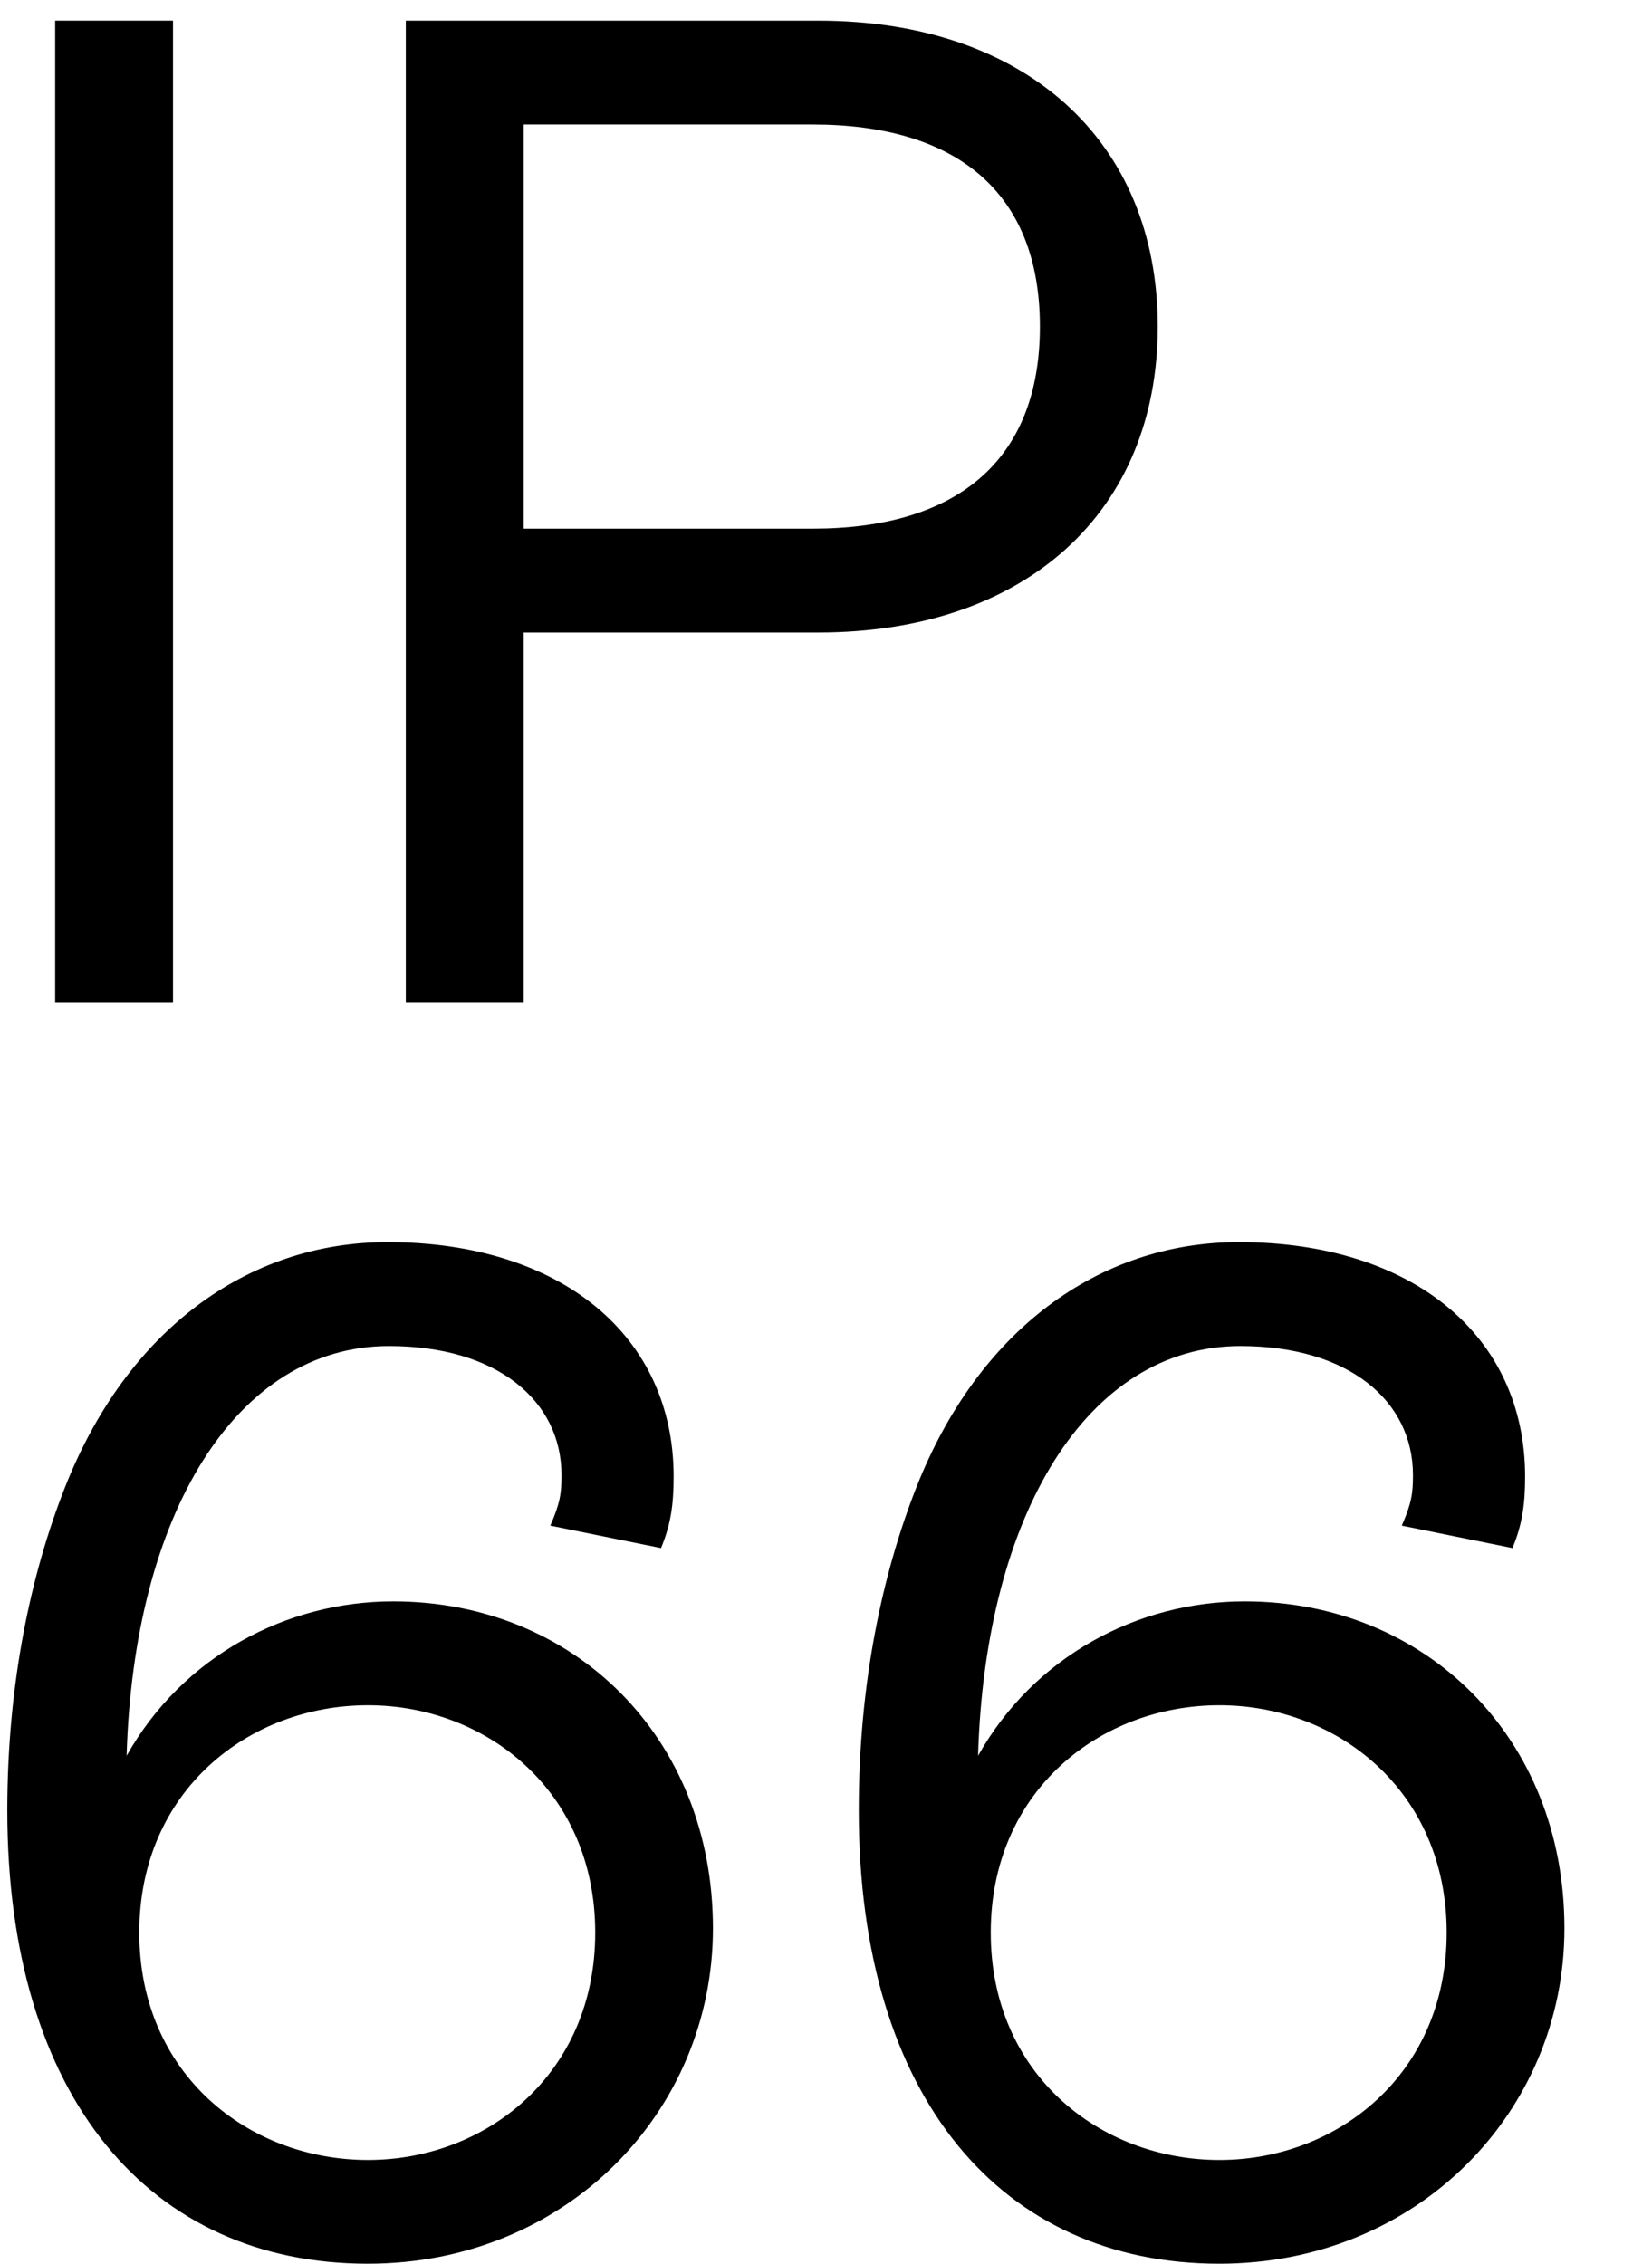
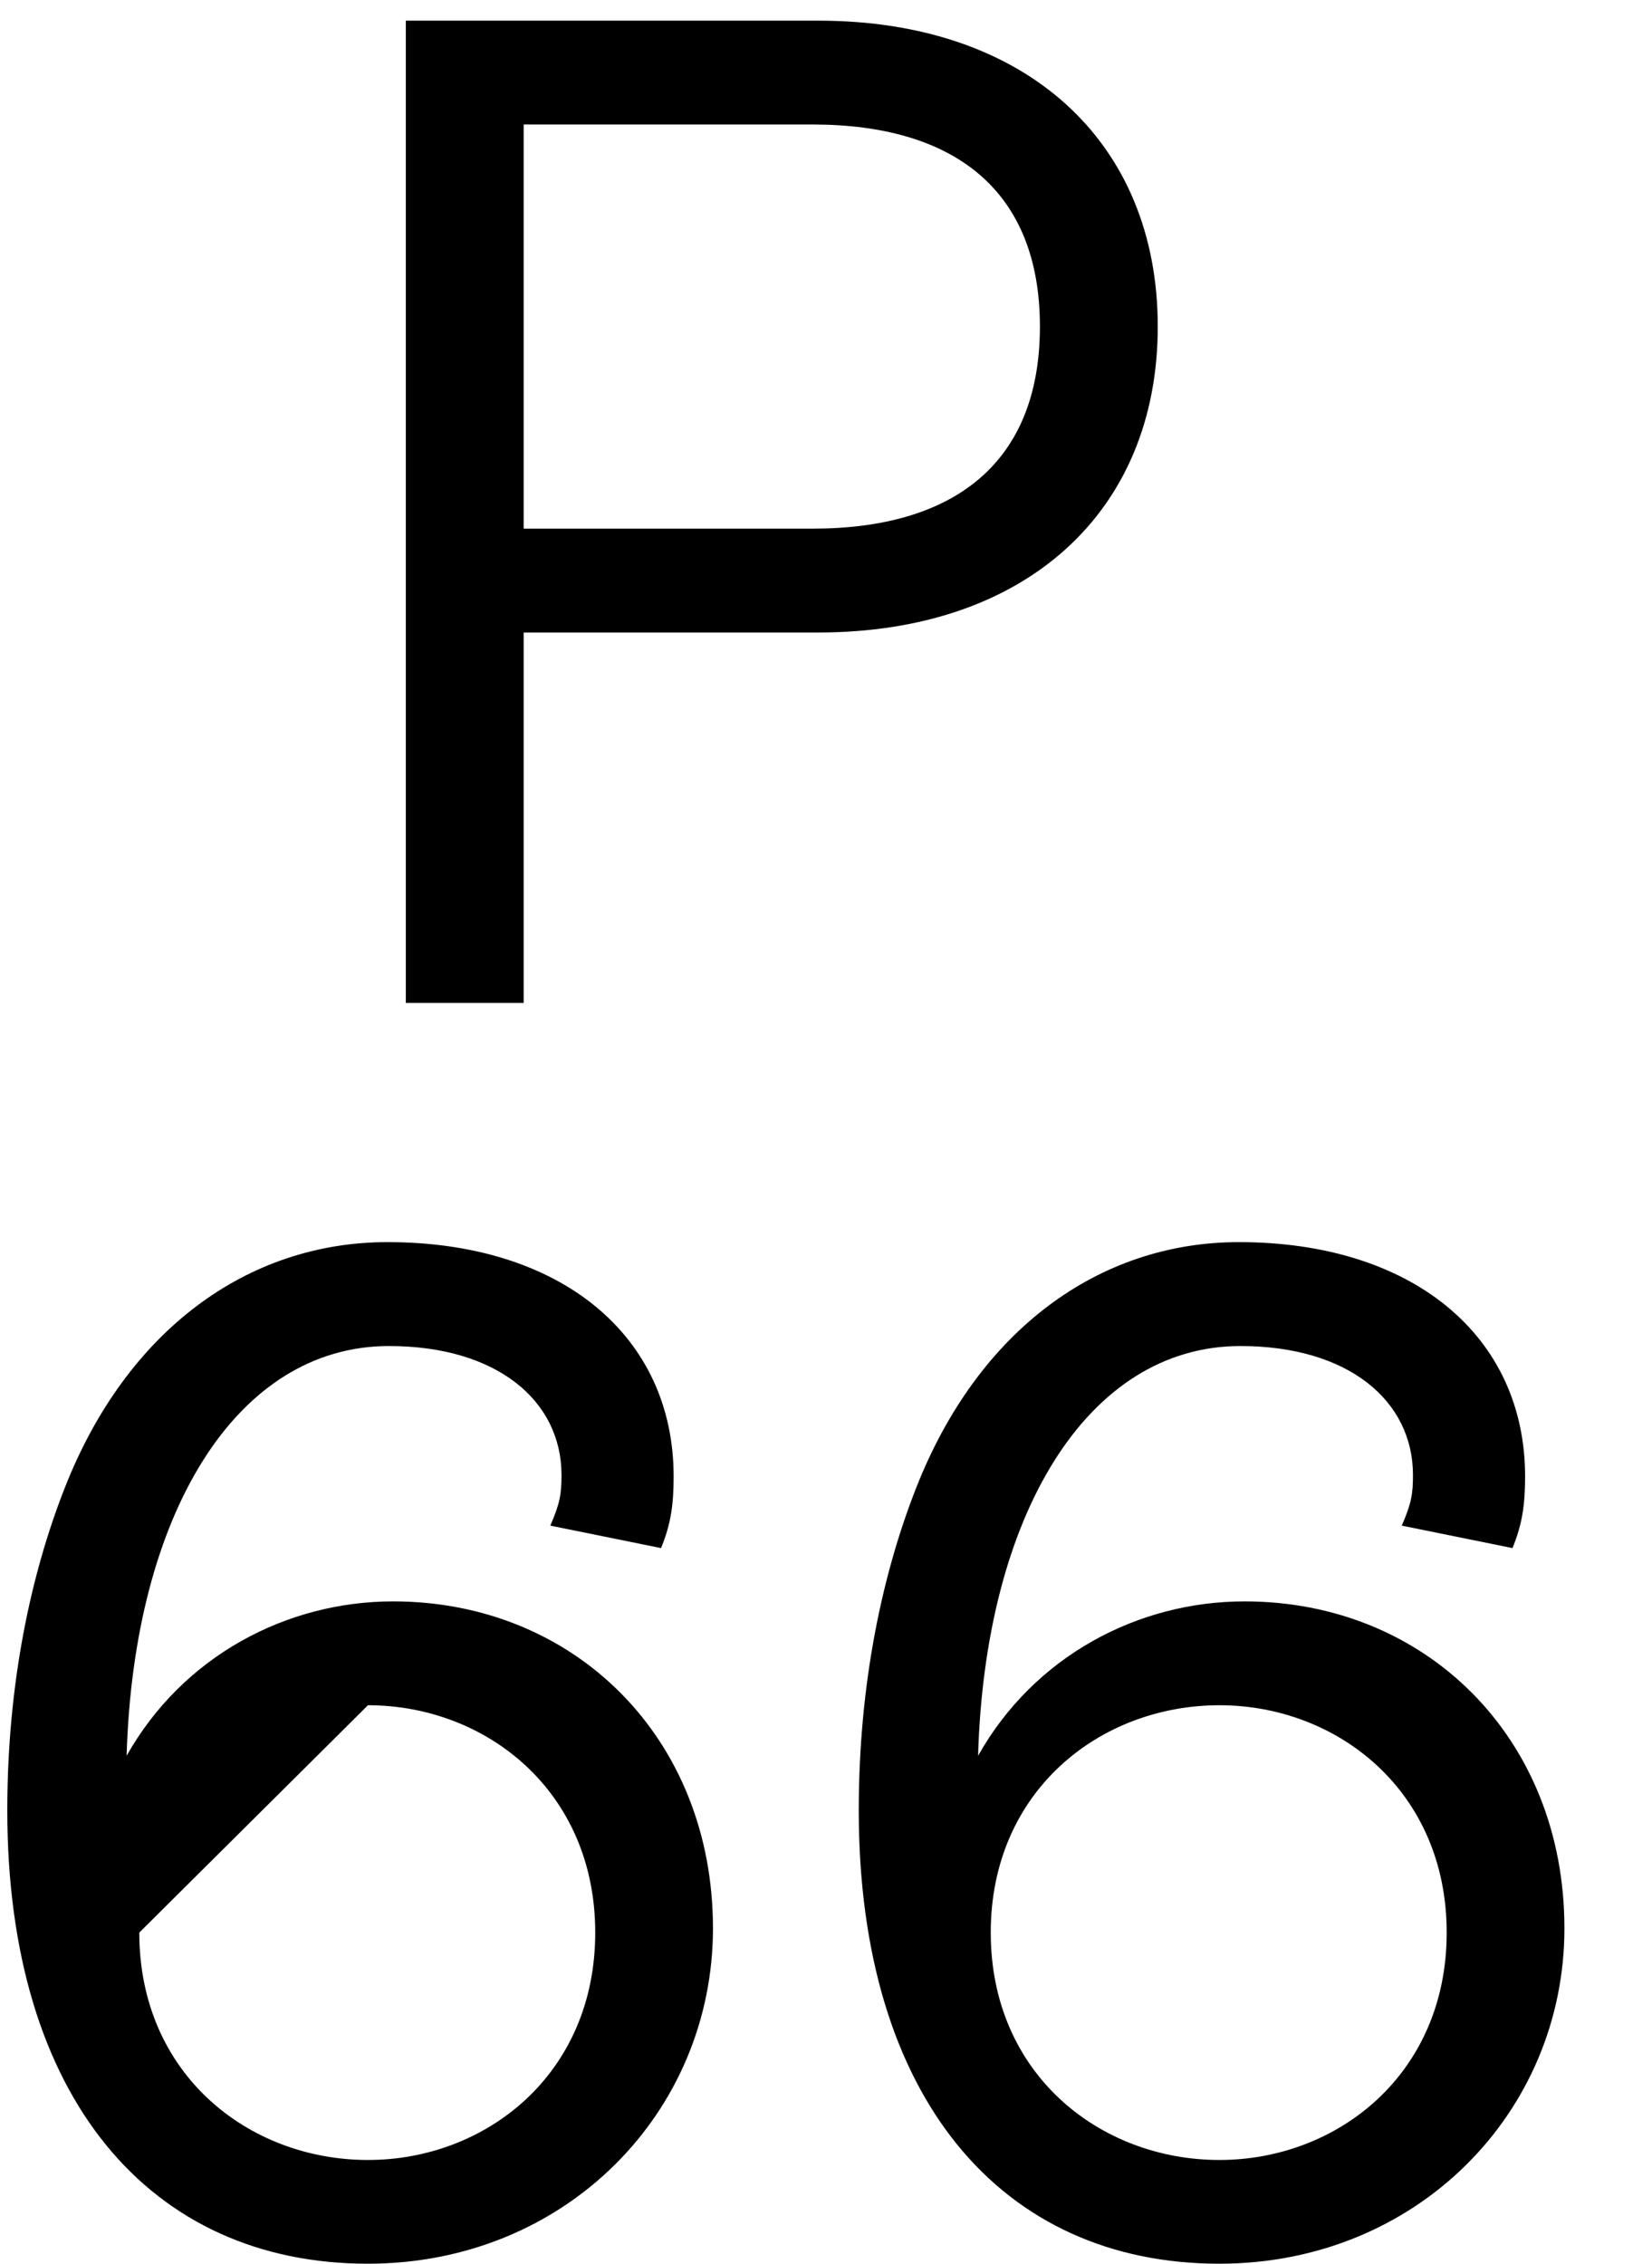
<svg xmlns="http://www.w3.org/2000/svg" viewBox="0 0 29.2 40">
  <g>
    <g id="Capa_1">
      <g>
        <g>
-           <path d="M.975.365h2.083v17.357H.975V.365Z" />
          <path d="M7.173.365h7.29c3.67,0,6.001,2.132,6.001,5.405s-2.331,5.406-6.001,5.406h-5.207v6.546h-2.083V.365ZM9.256,9.341h5.108c2.504,0,4.017-1.165,4.017-3.571s-1.513-3.57-4.017-3.57h-5.108v7.141Z" />
        </g>
        <g>
-           <path d="M9.727,26.958c.173-.397.198-.57.198-.893,0-1.315-1.141-2.281-3.05-2.281-2.703,0-4.513,2.976-4.637,7.24.992-1.761,2.827-2.728,4.711-2.728,3.199,0,5.653,2.405,5.653,5.777,0,3.248-2.603,5.926-6.1,5.926-3.843,0-6.373-2.926-6.373-8.009,0-2.256.421-4.19,1.017-5.703,1.091-2.776,3.224-4.339,5.703-4.339,3.075,0,5.058,1.661,5.058,4.141,0,.496-.049.844-.223,1.265l-1.958-.397ZM2.462,34.148c0,2.505,1.934,4.018,4.042,4.018,2.083,0,4.017-1.513,4.017-4.018s-1.934-4.017-4.017-4.017c-2.107,0-4.042,1.513-4.042,4.017Z" />
+           <path d="M9.727,26.958c.173-.397.198-.57.198-.893,0-1.315-1.141-2.281-3.05-2.281-2.703,0-4.513,2.976-4.637,7.24.992-1.761,2.827-2.728,4.711-2.728,3.199,0,5.653,2.405,5.653,5.777,0,3.248-2.603,5.926-6.1,5.926-3.843,0-6.373-2.926-6.373-8.009,0-2.256.421-4.19,1.017-5.703,1.091-2.776,3.224-4.339,5.703-4.339,3.075,0,5.058,1.661,5.058,4.141,0,.496-.049.844-.223,1.265l-1.958-.397ZM2.462,34.148c0,2.505,1.934,4.018,4.042,4.018,2.083,0,4.017-1.513,4.017-4.018s-1.934-4.017-4.017-4.017Z" />
          <path d="M24.777,26.958c.173-.397.198-.57.198-.893,0-1.315-1.141-2.281-3.05-2.281-2.703,0-4.513,2.976-4.637,7.24.991-1.761,2.826-2.728,4.711-2.728,3.198,0,5.653,2.405,5.653,5.777,0,3.248-2.603,5.926-6.1,5.926-3.844,0-6.373-2.926-6.373-8.009,0-2.256.421-4.19,1.016-5.703,1.092-2.776,3.224-4.339,5.703-4.339,3.075,0,5.059,1.661,5.059,4.141,0,.496-.05.844-.223,1.265l-1.959-.397ZM17.512,34.148c0,2.505,1.935,4.018,4.042,4.018,2.083,0,4.017-1.513,4.017-4.018s-1.934-4.017-4.017-4.017c-2.107,0-4.042,1.513-4.042,4.017Z" />
        </g>
      </g>
    </g>
  </g>
</svg>